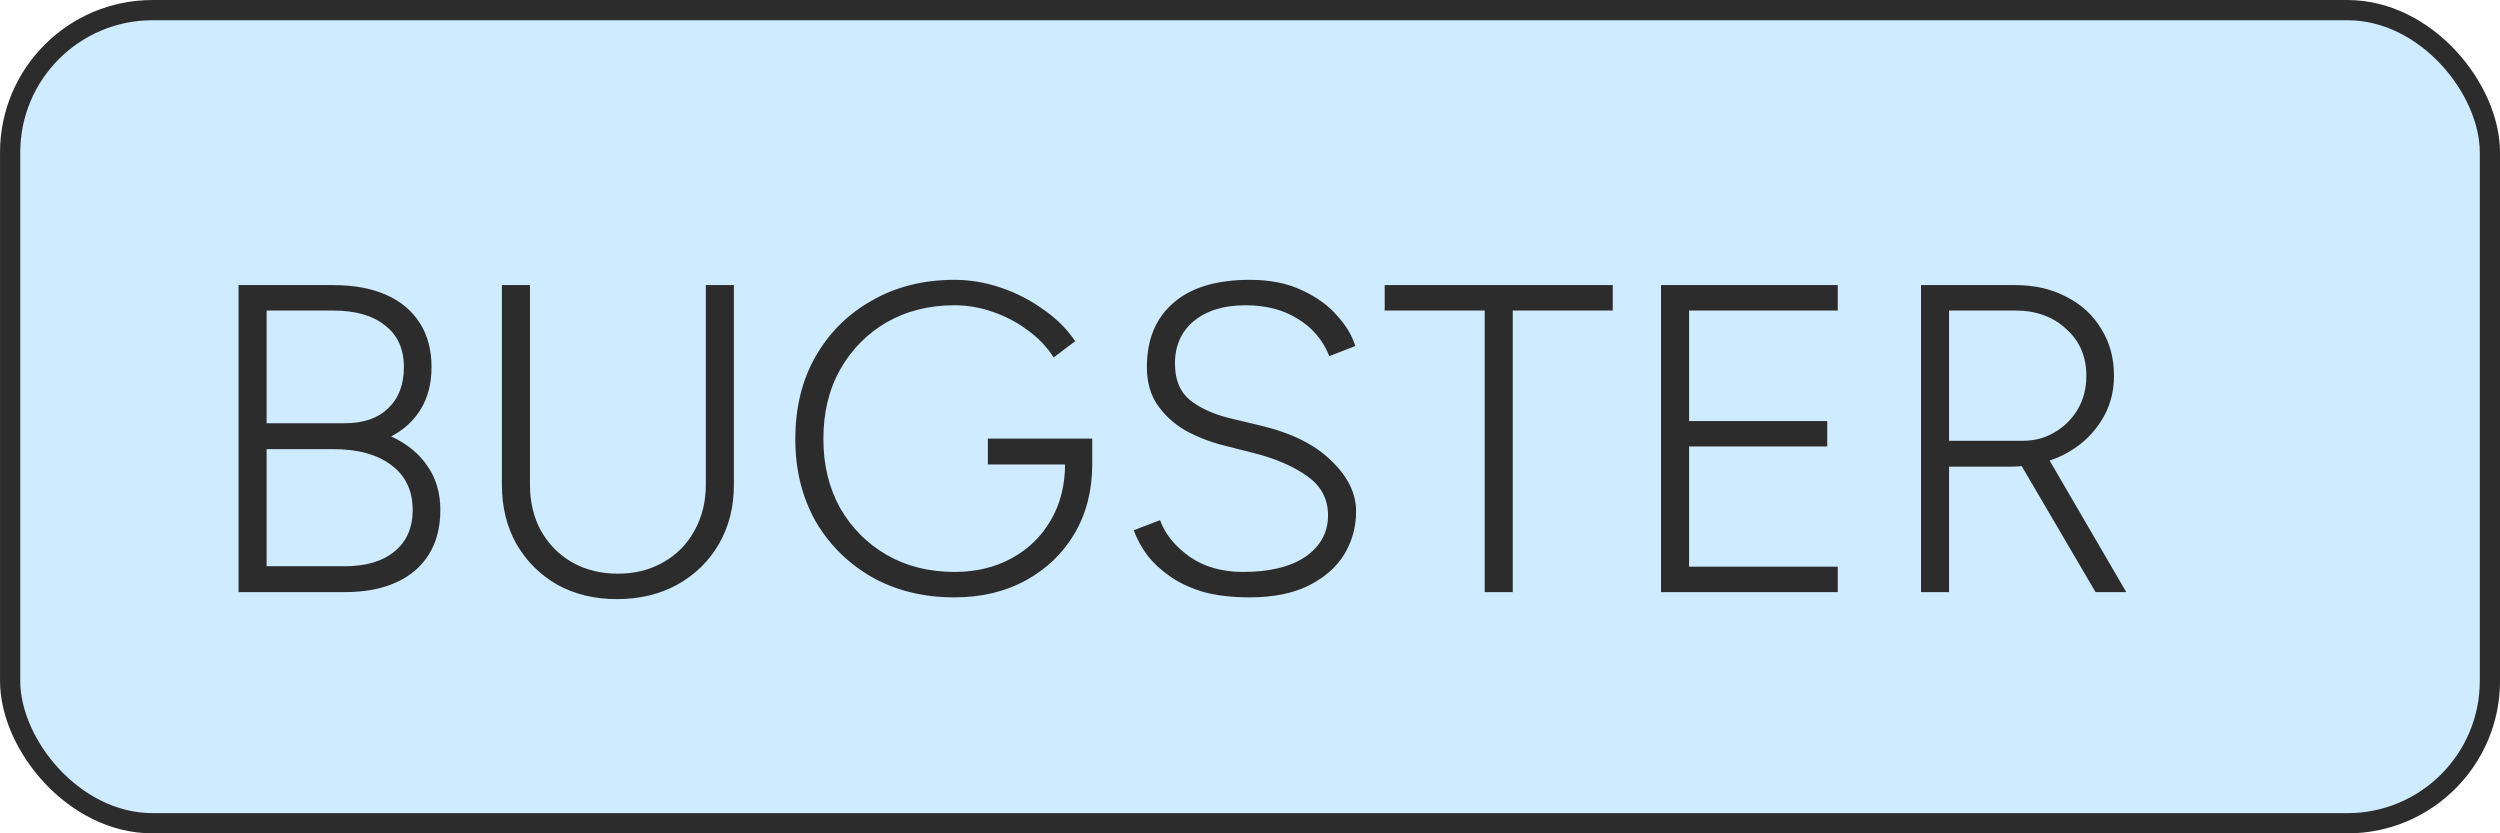
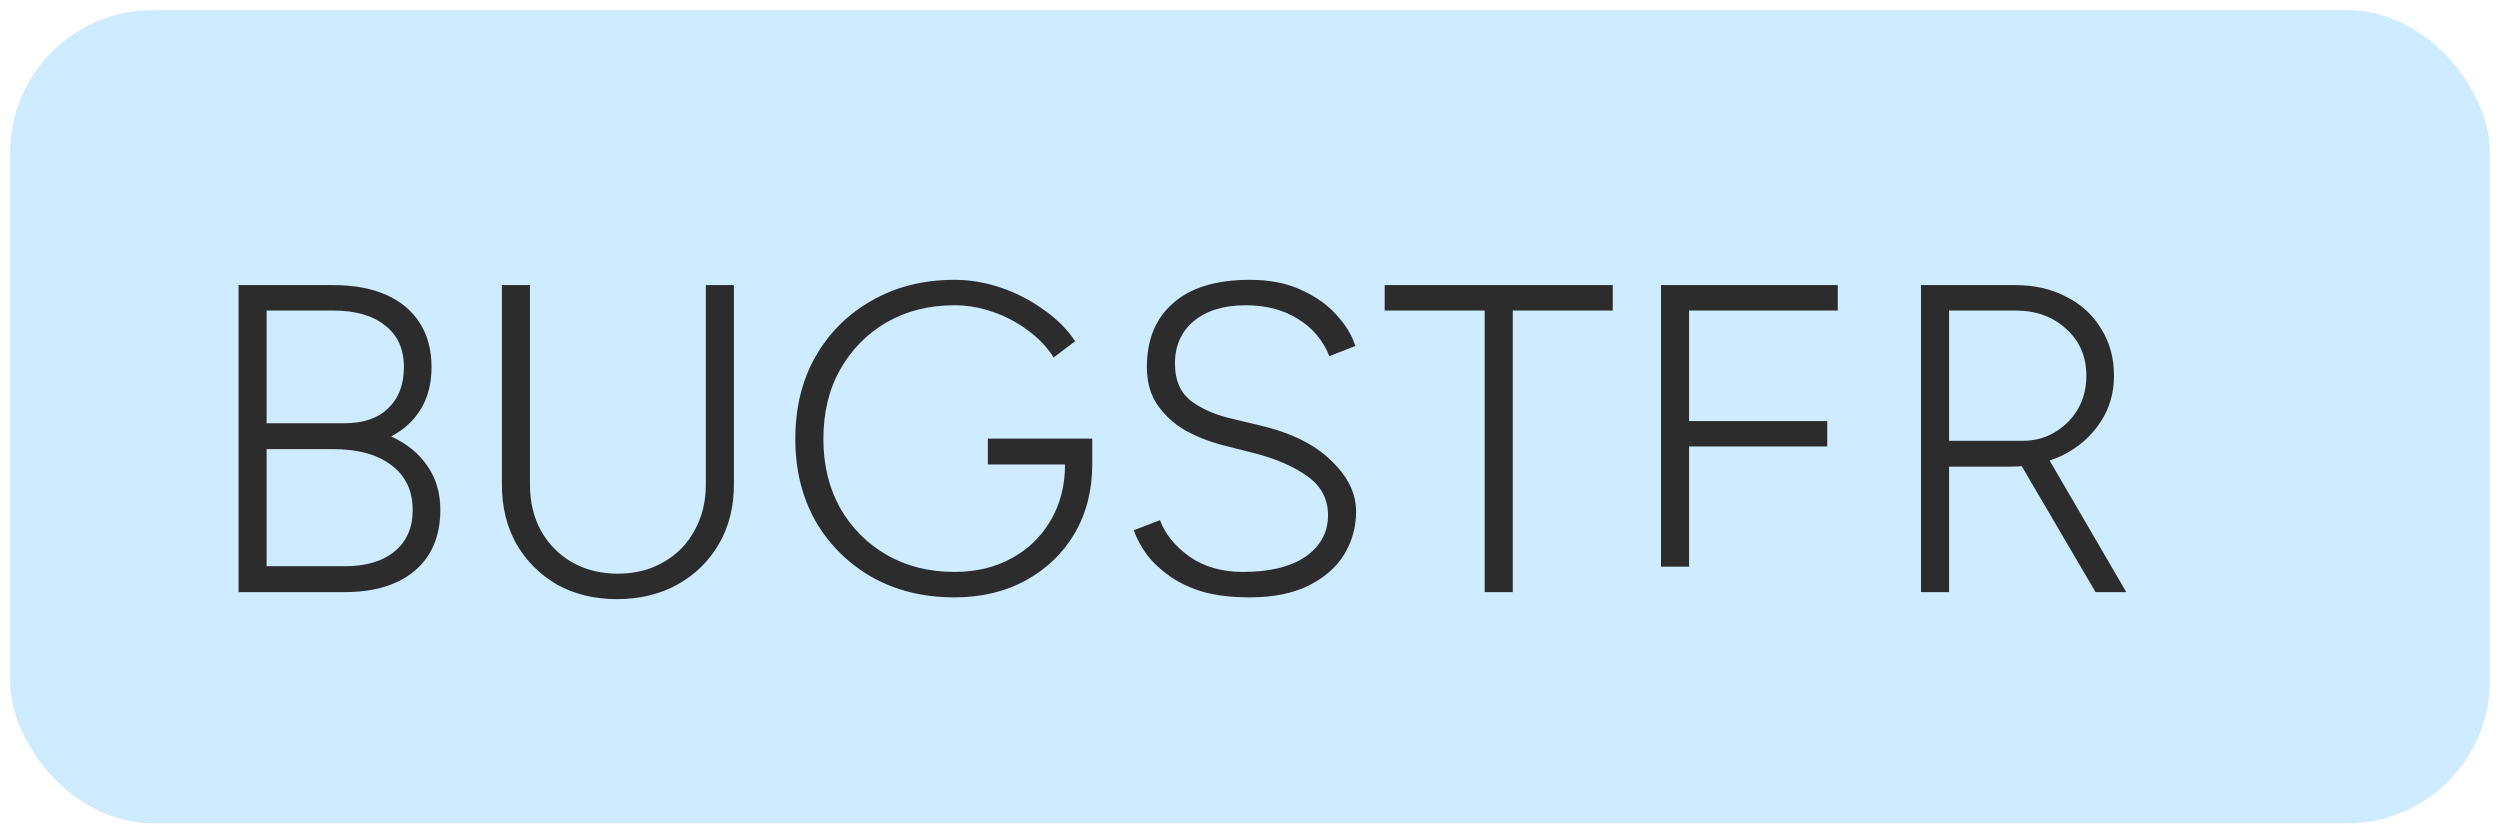
<svg xmlns="http://www.w3.org/2000/svg" width="57" height="19" viewBox="0 0 57 19" fill="none">
  <rect x="0.231" y="0.231" width="56.539" height="18.539" rx="3.246" fill="#CEEBFF" />
-   <rect x="0.231" y="0.231" width="56.539" height="18.539" rx="3.246" stroke="#2D2C2C" stroke-width="0.461" />
-   <path d="M5.439 13.5V6.5H7.589C8.063 6.5 8.466 6.573 8.799 6.72C9.133 6.867 9.389 7.08 9.569 7.36C9.749 7.64 9.839 7.977 9.839 8.37C9.839 8.737 9.759 9.053 9.599 9.32C9.439 9.587 9.213 9.797 8.919 9.95C9.279 10.117 9.556 10.343 9.749 10.63C9.943 10.91 10.04 11.243 10.04 11.63C10.04 12.023 9.953 12.36 9.779 12.64C9.606 12.92 9.356 13.133 9.029 13.28C8.709 13.427 8.319 13.5 7.859 13.5H5.439ZM6.079 12.91H7.859C8.346 12.91 8.726 12.797 8.999 12.57C9.273 12.343 9.409 12.03 9.409 11.63C9.409 11.19 9.249 10.85 8.929 10.61C8.609 10.363 8.163 10.24 7.589 10.24H6.079V12.91ZM6.079 9.65H7.859C8.286 9.65 8.616 9.537 8.849 9.31C9.089 9.083 9.209 8.77 9.209 8.37C9.209 7.957 9.066 7.64 8.779 7.42C8.499 7.193 8.103 7.08 7.589 7.08H6.079V9.65ZM14.063 13.66C13.556 13.66 13.103 13.55 12.703 13.33C12.31 13.103 12 12.793 11.773 12.4C11.553 12.007 11.443 11.557 11.443 11.05V6.5H12.083V11.05C12.083 11.443 12.166 11.793 12.333 12.1C12.506 12.407 12.743 12.647 13.043 12.82C13.35 12.993 13.696 13.08 14.083 13.08C14.476 13.08 14.823 12.993 15.123 12.82C15.43 12.647 15.666 12.407 15.833 12.1C16.006 11.793 16.093 11.443 16.093 11.05V6.5H16.733V11.05C16.733 11.557 16.62 12.007 16.393 12.4C16.166 12.793 15.85 13.103 15.443 13.33C15.043 13.55 14.583 13.66 14.063 13.66ZM21.763 13.62C21.056 13.62 20.43 13.467 19.883 13.16C19.336 12.847 18.906 12.42 18.593 11.88C18.286 11.333 18.133 10.71 18.133 10.01C18.133 9.297 18.286 8.67 18.593 8.13C18.906 7.583 19.336 7.157 19.883 6.85C20.43 6.537 21.056 6.38 21.763 6.38C22.116 6.38 22.47 6.44 22.823 6.56C23.176 6.68 23.5 6.847 23.793 7.06C24.093 7.267 24.333 7.507 24.513 7.78L24.023 8.15C23.876 7.917 23.68 7.71 23.433 7.53C23.193 7.35 22.926 7.21 22.633 7.11C22.346 7.01 22.056 6.96 21.763 6.96C21.183 6.96 20.666 7.09 20.213 7.35C19.766 7.61 19.413 7.97 19.153 8.43C18.899 8.883 18.773 9.41 18.773 10.01C18.773 10.597 18.899 11.12 19.153 11.58C19.413 12.033 19.766 12.39 20.213 12.65C20.666 12.91 21.183 13.04 21.763 13.04C22.25 13.04 22.683 12.937 23.063 12.73C23.443 12.523 23.739 12.237 23.953 11.87C24.173 11.497 24.283 11.07 24.283 10.59H24.903C24.903 11.177 24.77 11.7 24.503 12.16C24.236 12.613 23.866 12.97 23.393 13.23C22.919 13.49 22.376 13.62 21.763 13.62ZM22.523 10.59V10H24.903V10.59H24.623H22.523ZM28.489 13.62C28.096 13.62 27.749 13.58 27.449 13.5C27.155 13.413 26.902 13.297 26.689 13.15C26.476 13.003 26.299 12.84 26.159 12.66C26.026 12.48 25.922 12.29 25.849 12.09L26.449 11.86C26.562 12.173 26.785 12.45 27.119 12.69C27.452 12.923 27.859 13.04 28.339 13.04C28.952 13.04 29.429 12.923 29.769 12.69C30.109 12.45 30.279 12.137 30.279 11.75C30.279 11.377 30.122 11.08 29.809 10.86C29.495 10.633 29.089 10.457 28.589 10.33L27.879 10.15C27.572 10.07 27.285 9.957 27.019 9.81C26.759 9.657 26.549 9.463 26.389 9.23C26.229 8.997 26.149 8.71 26.149 8.37C26.149 7.743 26.349 7.257 26.749 6.91C27.149 6.557 27.732 6.38 28.499 6.38C28.959 6.38 29.355 6.46 29.689 6.62C30.022 6.773 30.289 6.967 30.489 7.2C30.695 7.427 30.832 7.657 30.899 7.89L30.309 8.12C30.162 7.753 29.922 7.47 29.589 7.27C29.262 7.063 28.866 6.96 28.399 6.96C27.905 6.96 27.512 7.08 27.219 7.32C26.932 7.56 26.789 7.883 26.789 8.29C26.789 8.657 26.902 8.933 27.129 9.12C27.355 9.3 27.652 9.437 28.019 9.53L28.729 9.7C29.436 9.867 29.976 10.133 30.349 10.5C30.729 10.86 30.919 11.247 30.919 11.66C30.919 12.013 30.829 12.34 30.649 12.64C30.469 12.933 30.199 13.17 29.839 13.35C29.479 13.53 29.029 13.62 28.489 13.62ZM33.851 13.5V7.08H31.571V6.5H36.771V7.08H34.491V13.5H33.851ZM37.871 13.5V6.5H41.901V7.08H38.511V9.6H41.661V10.18H38.511V12.92H41.901V13.5H37.871ZM43.799 13.5V6.5H45.949C46.389 6.5 46.779 6.59 47.119 6.77C47.459 6.943 47.722 7.187 47.909 7.5C48.102 7.807 48.199 8.163 48.199 8.57C48.199 8.97 48.092 9.327 47.879 9.64C47.672 9.953 47.389 10.2 47.029 10.38C46.669 10.553 46.266 10.64 45.819 10.64H44.439V13.5H43.799ZM47.779 13.5L46.079 10.6L46.609 10.29L48.479 13.5H47.779ZM44.439 10.05H46.119C46.386 10.05 46.626 9.987 46.839 9.86C47.059 9.733 47.236 9.56 47.369 9.34C47.502 9.113 47.569 8.857 47.569 8.57C47.569 8.13 47.416 7.773 47.109 7.5C46.809 7.22 46.422 7.08 45.949 7.08H44.439V10.05Z" fill="#2D2C2C" />
+   <path d="M5.439 13.5V6.5H7.589C8.063 6.5 8.466 6.573 8.799 6.72C9.133 6.867 9.389 7.08 9.569 7.36C9.749 7.64 9.839 7.977 9.839 8.37C9.839 8.737 9.759 9.053 9.599 9.32C9.439 9.587 9.213 9.797 8.919 9.95C9.279 10.117 9.556 10.343 9.749 10.63C9.943 10.91 10.04 11.243 10.04 11.63C10.04 12.023 9.953 12.36 9.779 12.64C9.606 12.92 9.356 13.133 9.029 13.28C8.709 13.427 8.319 13.5 7.859 13.5H5.439ZM6.079 12.91H7.859C8.346 12.91 8.726 12.797 8.999 12.57C9.273 12.343 9.409 12.03 9.409 11.63C9.409 11.19 9.249 10.85 8.929 10.61C8.609 10.363 8.163 10.24 7.589 10.24H6.079V12.91ZM6.079 9.65H7.859C8.286 9.65 8.616 9.537 8.849 9.31C9.089 9.083 9.209 8.77 9.209 8.37C9.209 7.957 9.066 7.64 8.779 7.42C8.499 7.193 8.103 7.08 7.589 7.08H6.079V9.65ZM14.063 13.66C13.556 13.66 13.103 13.55 12.703 13.33C12.31 13.103 12 12.793 11.773 12.4C11.553 12.007 11.443 11.557 11.443 11.05V6.5H12.083V11.05C12.083 11.443 12.166 11.793 12.333 12.1C12.506 12.407 12.743 12.647 13.043 12.82C13.35 12.993 13.696 13.08 14.083 13.08C14.476 13.08 14.823 12.993 15.123 12.82C15.43 12.647 15.666 12.407 15.833 12.1C16.006 11.793 16.093 11.443 16.093 11.05V6.5H16.733V11.05C16.733 11.557 16.62 12.007 16.393 12.4C16.166 12.793 15.85 13.103 15.443 13.33C15.043 13.55 14.583 13.66 14.063 13.66ZM21.763 13.62C21.056 13.62 20.43 13.467 19.883 13.16C19.336 12.847 18.906 12.42 18.593 11.88C18.286 11.333 18.133 10.71 18.133 10.01C18.133 9.297 18.286 8.67 18.593 8.13C18.906 7.583 19.336 7.157 19.883 6.85C20.43 6.537 21.056 6.38 21.763 6.38C22.116 6.38 22.47 6.44 22.823 6.56C23.176 6.68 23.5 6.847 23.793 7.06C24.093 7.267 24.333 7.507 24.513 7.78L24.023 8.15C23.876 7.917 23.68 7.71 23.433 7.53C23.193 7.35 22.926 7.21 22.633 7.11C22.346 7.01 22.056 6.96 21.763 6.96C21.183 6.96 20.666 7.09 20.213 7.35C19.766 7.61 19.413 7.97 19.153 8.43C18.899 8.883 18.773 9.41 18.773 10.01C18.773 10.597 18.899 11.12 19.153 11.58C19.413 12.033 19.766 12.39 20.213 12.65C20.666 12.91 21.183 13.04 21.763 13.04C22.25 13.04 22.683 12.937 23.063 12.73C23.443 12.523 23.739 12.237 23.953 11.87C24.173 11.497 24.283 11.07 24.283 10.59H24.903C24.903 11.177 24.77 11.7 24.503 12.16C24.236 12.613 23.866 12.97 23.393 13.23C22.919 13.49 22.376 13.62 21.763 13.62ZM22.523 10.59V10H24.903V10.59H24.623H22.523ZM28.489 13.62C28.096 13.62 27.749 13.58 27.449 13.5C27.155 13.413 26.902 13.297 26.689 13.15C26.476 13.003 26.299 12.84 26.159 12.66C26.026 12.48 25.922 12.29 25.849 12.09L26.449 11.86C26.562 12.173 26.785 12.45 27.119 12.69C27.452 12.923 27.859 13.04 28.339 13.04C28.952 13.04 29.429 12.923 29.769 12.69C30.109 12.45 30.279 12.137 30.279 11.75C30.279 11.377 30.122 11.08 29.809 10.86C29.495 10.633 29.089 10.457 28.589 10.33L27.879 10.15C27.572 10.07 27.285 9.957 27.019 9.81C26.759 9.657 26.549 9.463 26.389 9.23C26.229 8.997 26.149 8.71 26.149 8.37C26.149 7.743 26.349 7.257 26.749 6.91C27.149 6.557 27.732 6.38 28.499 6.38C28.959 6.38 29.355 6.46 29.689 6.62C30.022 6.773 30.289 6.967 30.489 7.2C30.695 7.427 30.832 7.657 30.899 7.89L30.309 8.12C30.162 7.753 29.922 7.47 29.589 7.27C29.262 7.063 28.866 6.96 28.399 6.96C27.905 6.96 27.512 7.08 27.219 7.32C26.932 7.56 26.789 7.883 26.789 8.29C26.789 8.657 26.902 8.933 27.129 9.12C27.355 9.3 27.652 9.437 28.019 9.53L28.729 9.7C29.436 9.867 29.976 10.133 30.349 10.5C30.729 10.86 30.919 11.247 30.919 11.66C30.919 12.013 30.829 12.34 30.649 12.64C30.469 12.933 30.199 13.17 29.839 13.35C29.479 13.53 29.029 13.62 28.489 13.62ZM33.851 13.5V7.08H31.571V6.5H36.771V7.08H34.491V13.5H33.851ZM37.871 13.5V6.5H41.901V7.08H38.511V9.6H41.661V10.18H38.511V12.92H41.901H37.871ZM43.799 13.5V6.5H45.949C46.389 6.5 46.779 6.59 47.119 6.77C47.459 6.943 47.722 7.187 47.909 7.5C48.102 7.807 48.199 8.163 48.199 8.57C48.199 8.97 48.092 9.327 47.879 9.64C47.672 9.953 47.389 10.2 47.029 10.38C46.669 10.553 46.266 10.64 45.819 10.64H44.439V13.5H43.799ZM47.779 13.5L46.079 10.6L46.609 10.29L48.479 13.5H47.779ZM44.439 10.05H46.119C46.386 10.05 46.626 9.987 46.839 9.86C47.059 9.733 47.236 9.56 47.369 9.34C47.502 9.113 47.569 8.857 47.569 8.57C47.569 8.13 47.416 7.773 47.109 7.5C46.809 7.22 46.422 7.08 45.949 7.08H44.439V10.05Z" fill="#2D2C2C" />
</svg>